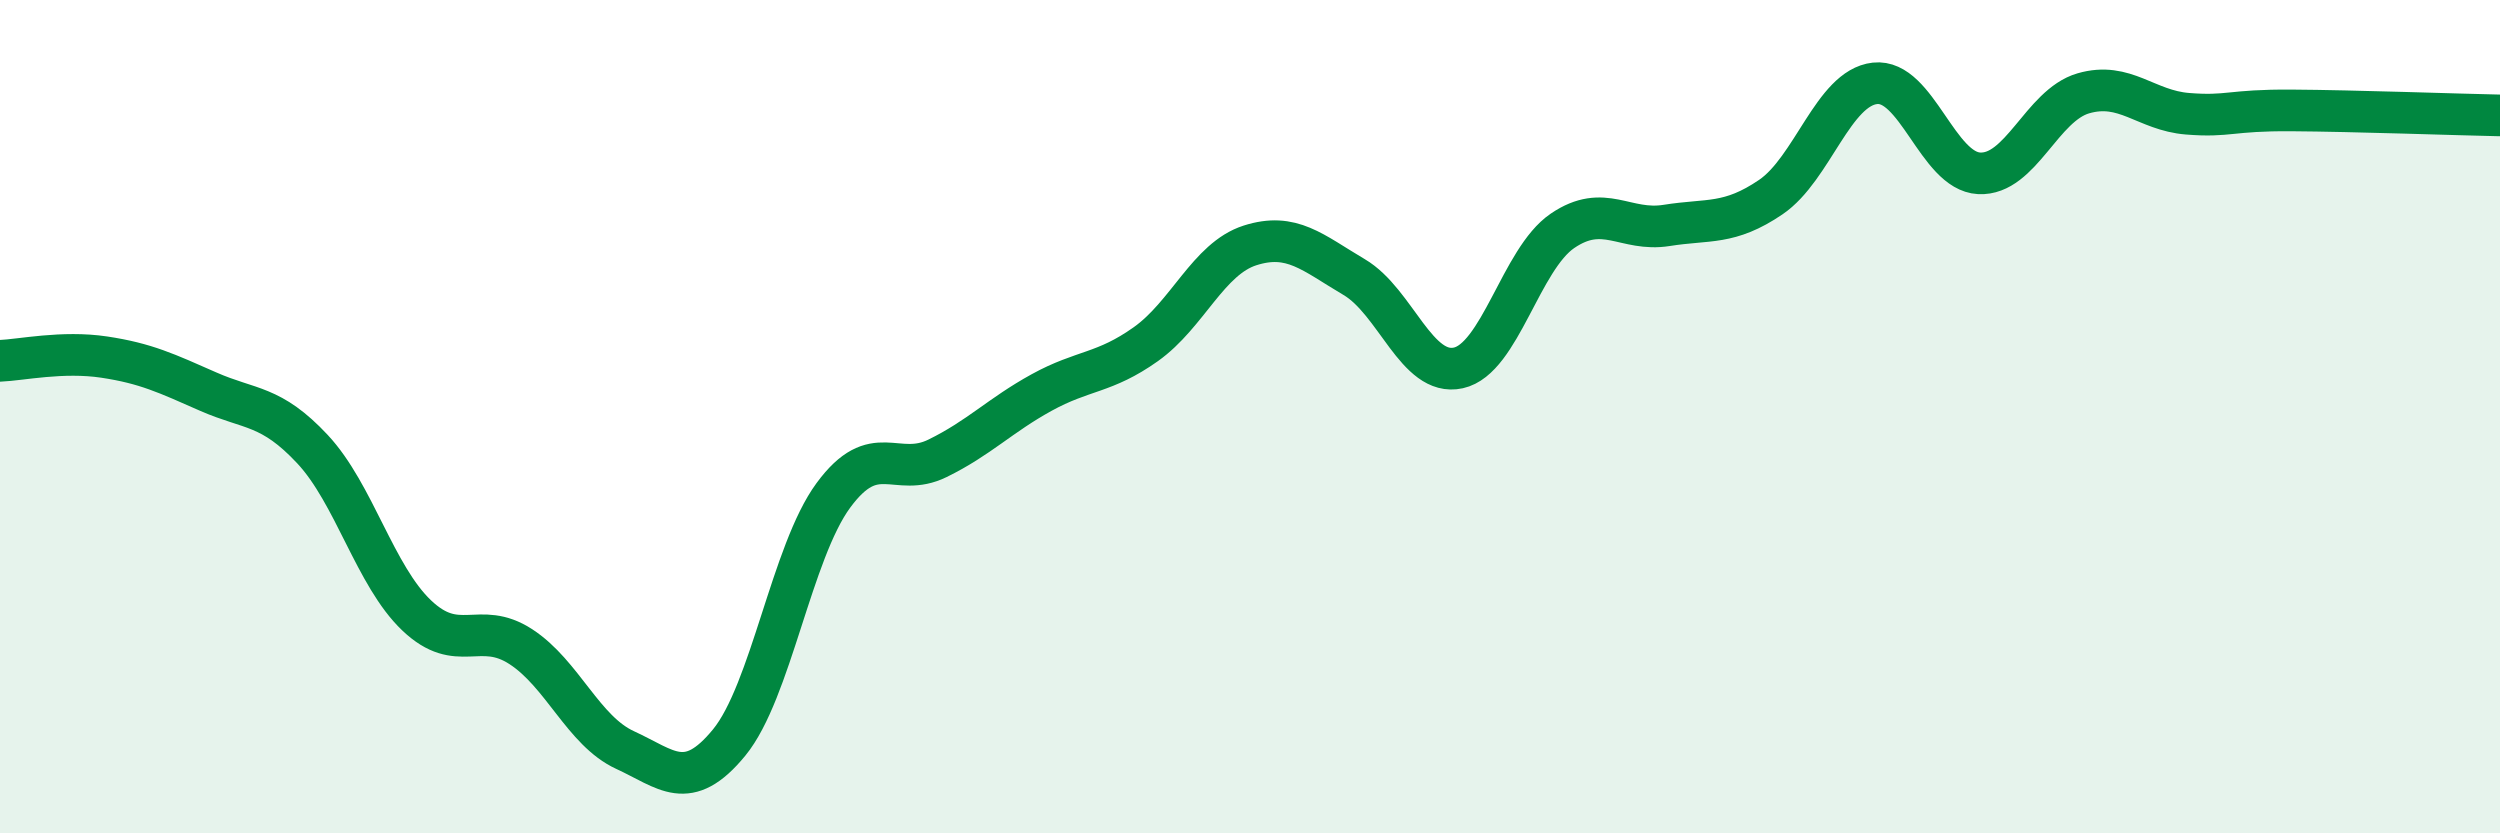
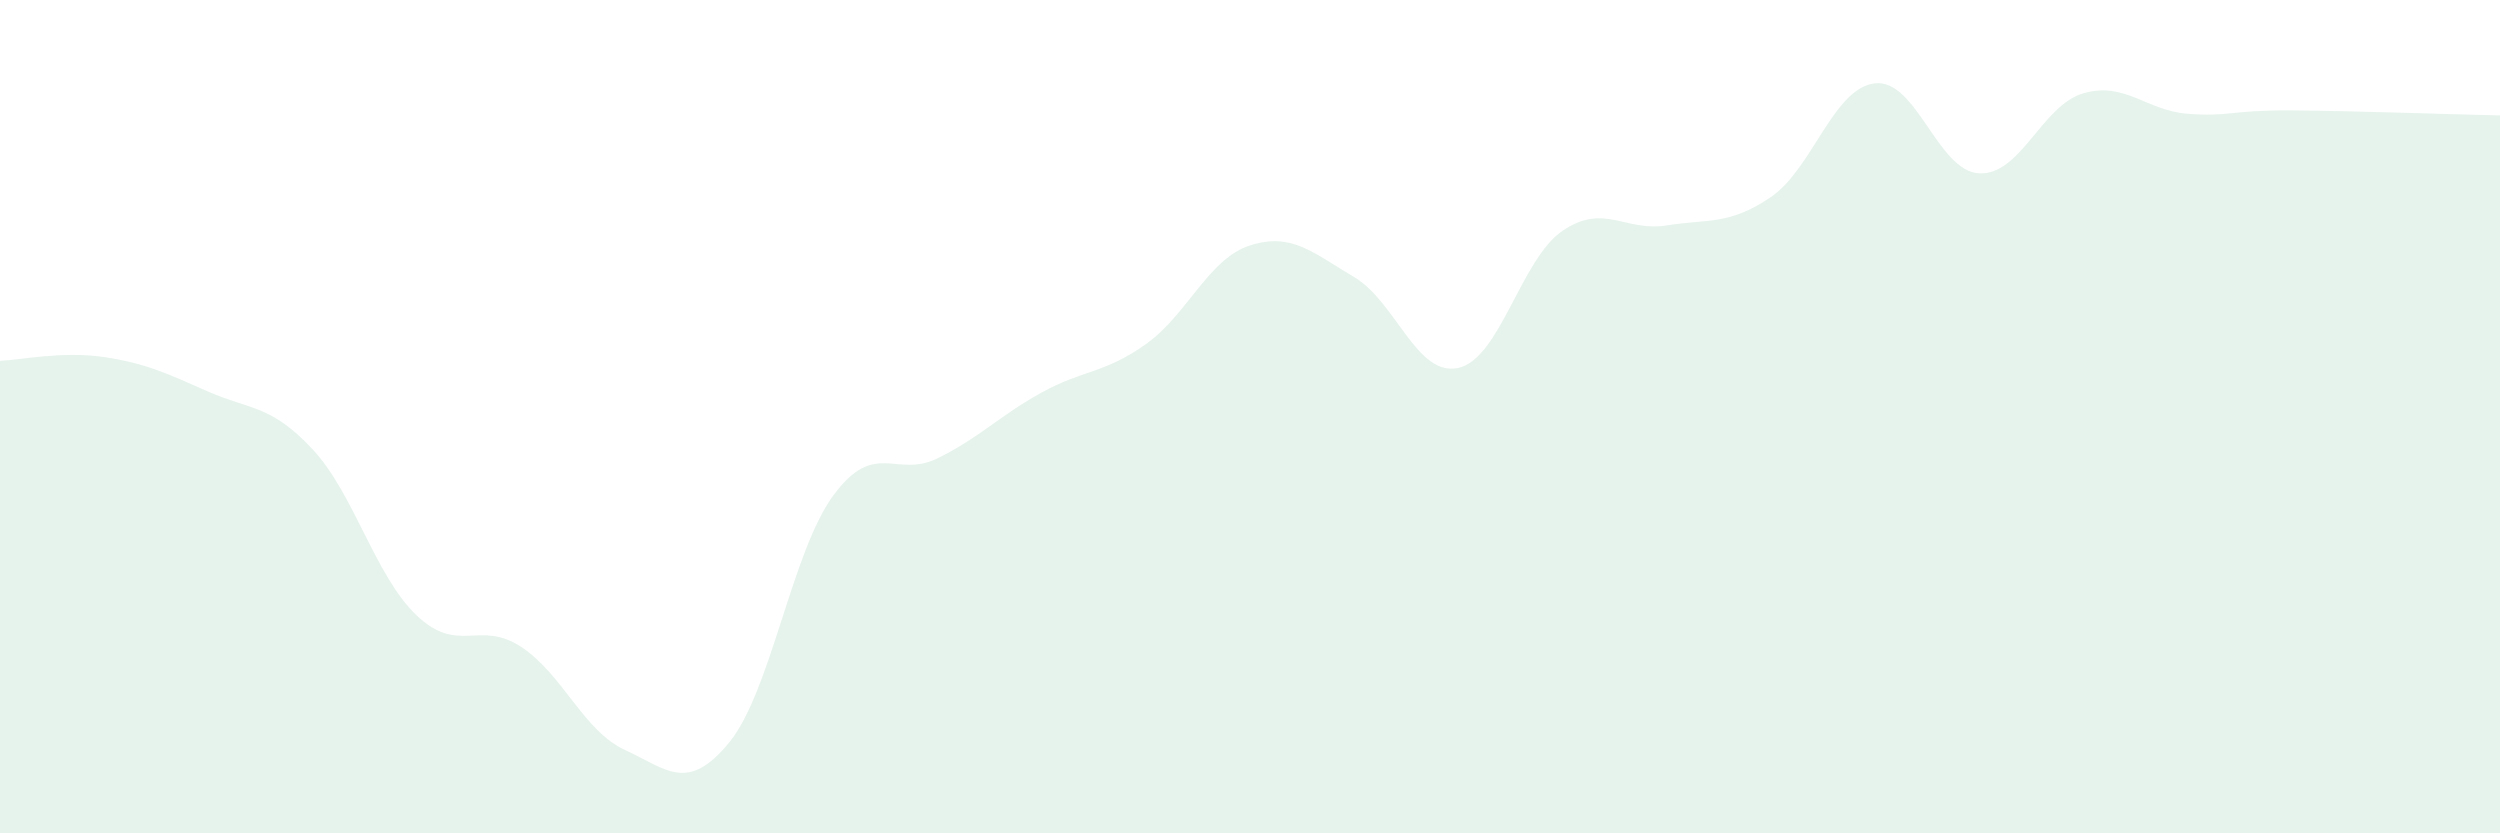
<svg xmlns="http://www.w3.org/2000/svg" width="60" height="20" viewBox="0 0 60 20">
  <path d="M 0,8.66 C 0.5,8.64 1.5,8.42 2.5,8.57 C 3.5,8.72 4,8.96 5,9.4 C 6,9.84 6.5,9.71 7.5,10.78 C 8.5,11.85 9,13.82 10,14.77 C 11,15.72 11.5,14.87 12.5,15.52 C 13.5,16.17 14,17.54 15,18 C 16,18.46 16.5,19.04 17.5,17.82 C 18.5,16.6 19,13.25 20,11.89 C 21,10.53 21.5,11.49 22.5,11 C 23.5,10.51 24,9.97 25,9.42 C 26,8.87 26.5,8.97 27.5,8.26 C 28.5,7.55 29,6.21 30,5.89 C 31,5.57 31.5,6.06 32.5,6.65 C 33.5,7.24 34,9.05 35,8.83 C 36,8.61 36.5,6.22 37.5,5.54 C 38.5,4.86 39,5.57 40,5.41 C 41,5.25 41.5,5.41 42.5,4.73 C 43.5,4.05 44,2.11 45,2 C 46,1.89 46.5,4.11 47.5,4.16 C 48.5,4.21 49,2.53 50,2.24 C 51,1.95 51.5,2.65 52.5,2.73 C 53.5,2.81 53.5,2.64 55,2.65 C 56.5,2.66 59,2.75 60,2.77L60 20L0 20Z" fill="#008740" opacity="0.1" stroke-linecap="round" stroke-linejoin="round" />
-   <path d="M 0,8.66 C 0.5,8.64 1.5,8.42 2.5,8.57 C 3.5,8.72 4,8.96 5,9.4 C 6,9.84 6.5,9.71 7.5,10.78 C 8.5,11.85 9,13.82 10,14.77 C 11,15.72 11.5,14.87 12.5,15.52 C 13.5,16.17 14,17.54 15,18 C 16,18.46 16.5,19.04 17.5,17.82 C 18.5,16.6 19,13.25 20,11.89 C 21,10.53 21.5,11.49 22.5,11 C 23.5,10.51 24,9.97 25,9.42 C 26,8.87 26.5,8.97 27.5,8.26 C 28.5,7.55 29,6.21 30,5.89 C 31,5.57 31.5,6.06 32.5,6.65 C 33.5,7.24 34,9.05 35,8.83 C 36,8.61 36.5,6.22 37.5,5.54 C 38.5,4.86 39,5.57 40,5.41 C 41,5.25 41.5,5.41 42.5,4.73 C 43.5,4.05 44,2.11 45,2 C 46,1.89 46.5,4.11 47.5,4.16 C 48.5,4.21 49,2.53 50,2.24 C 51,1.95 51.5,2.65 52.5,2.73 C 53.5,2.81 53.5,2.64 55,2.65 C 56.5,2.66 59,2.75 60,2.77" stroke="#008740" stroke-width="1" fill="none" stroke-linecap="round" stroke-linejoin="round" />
</svg>